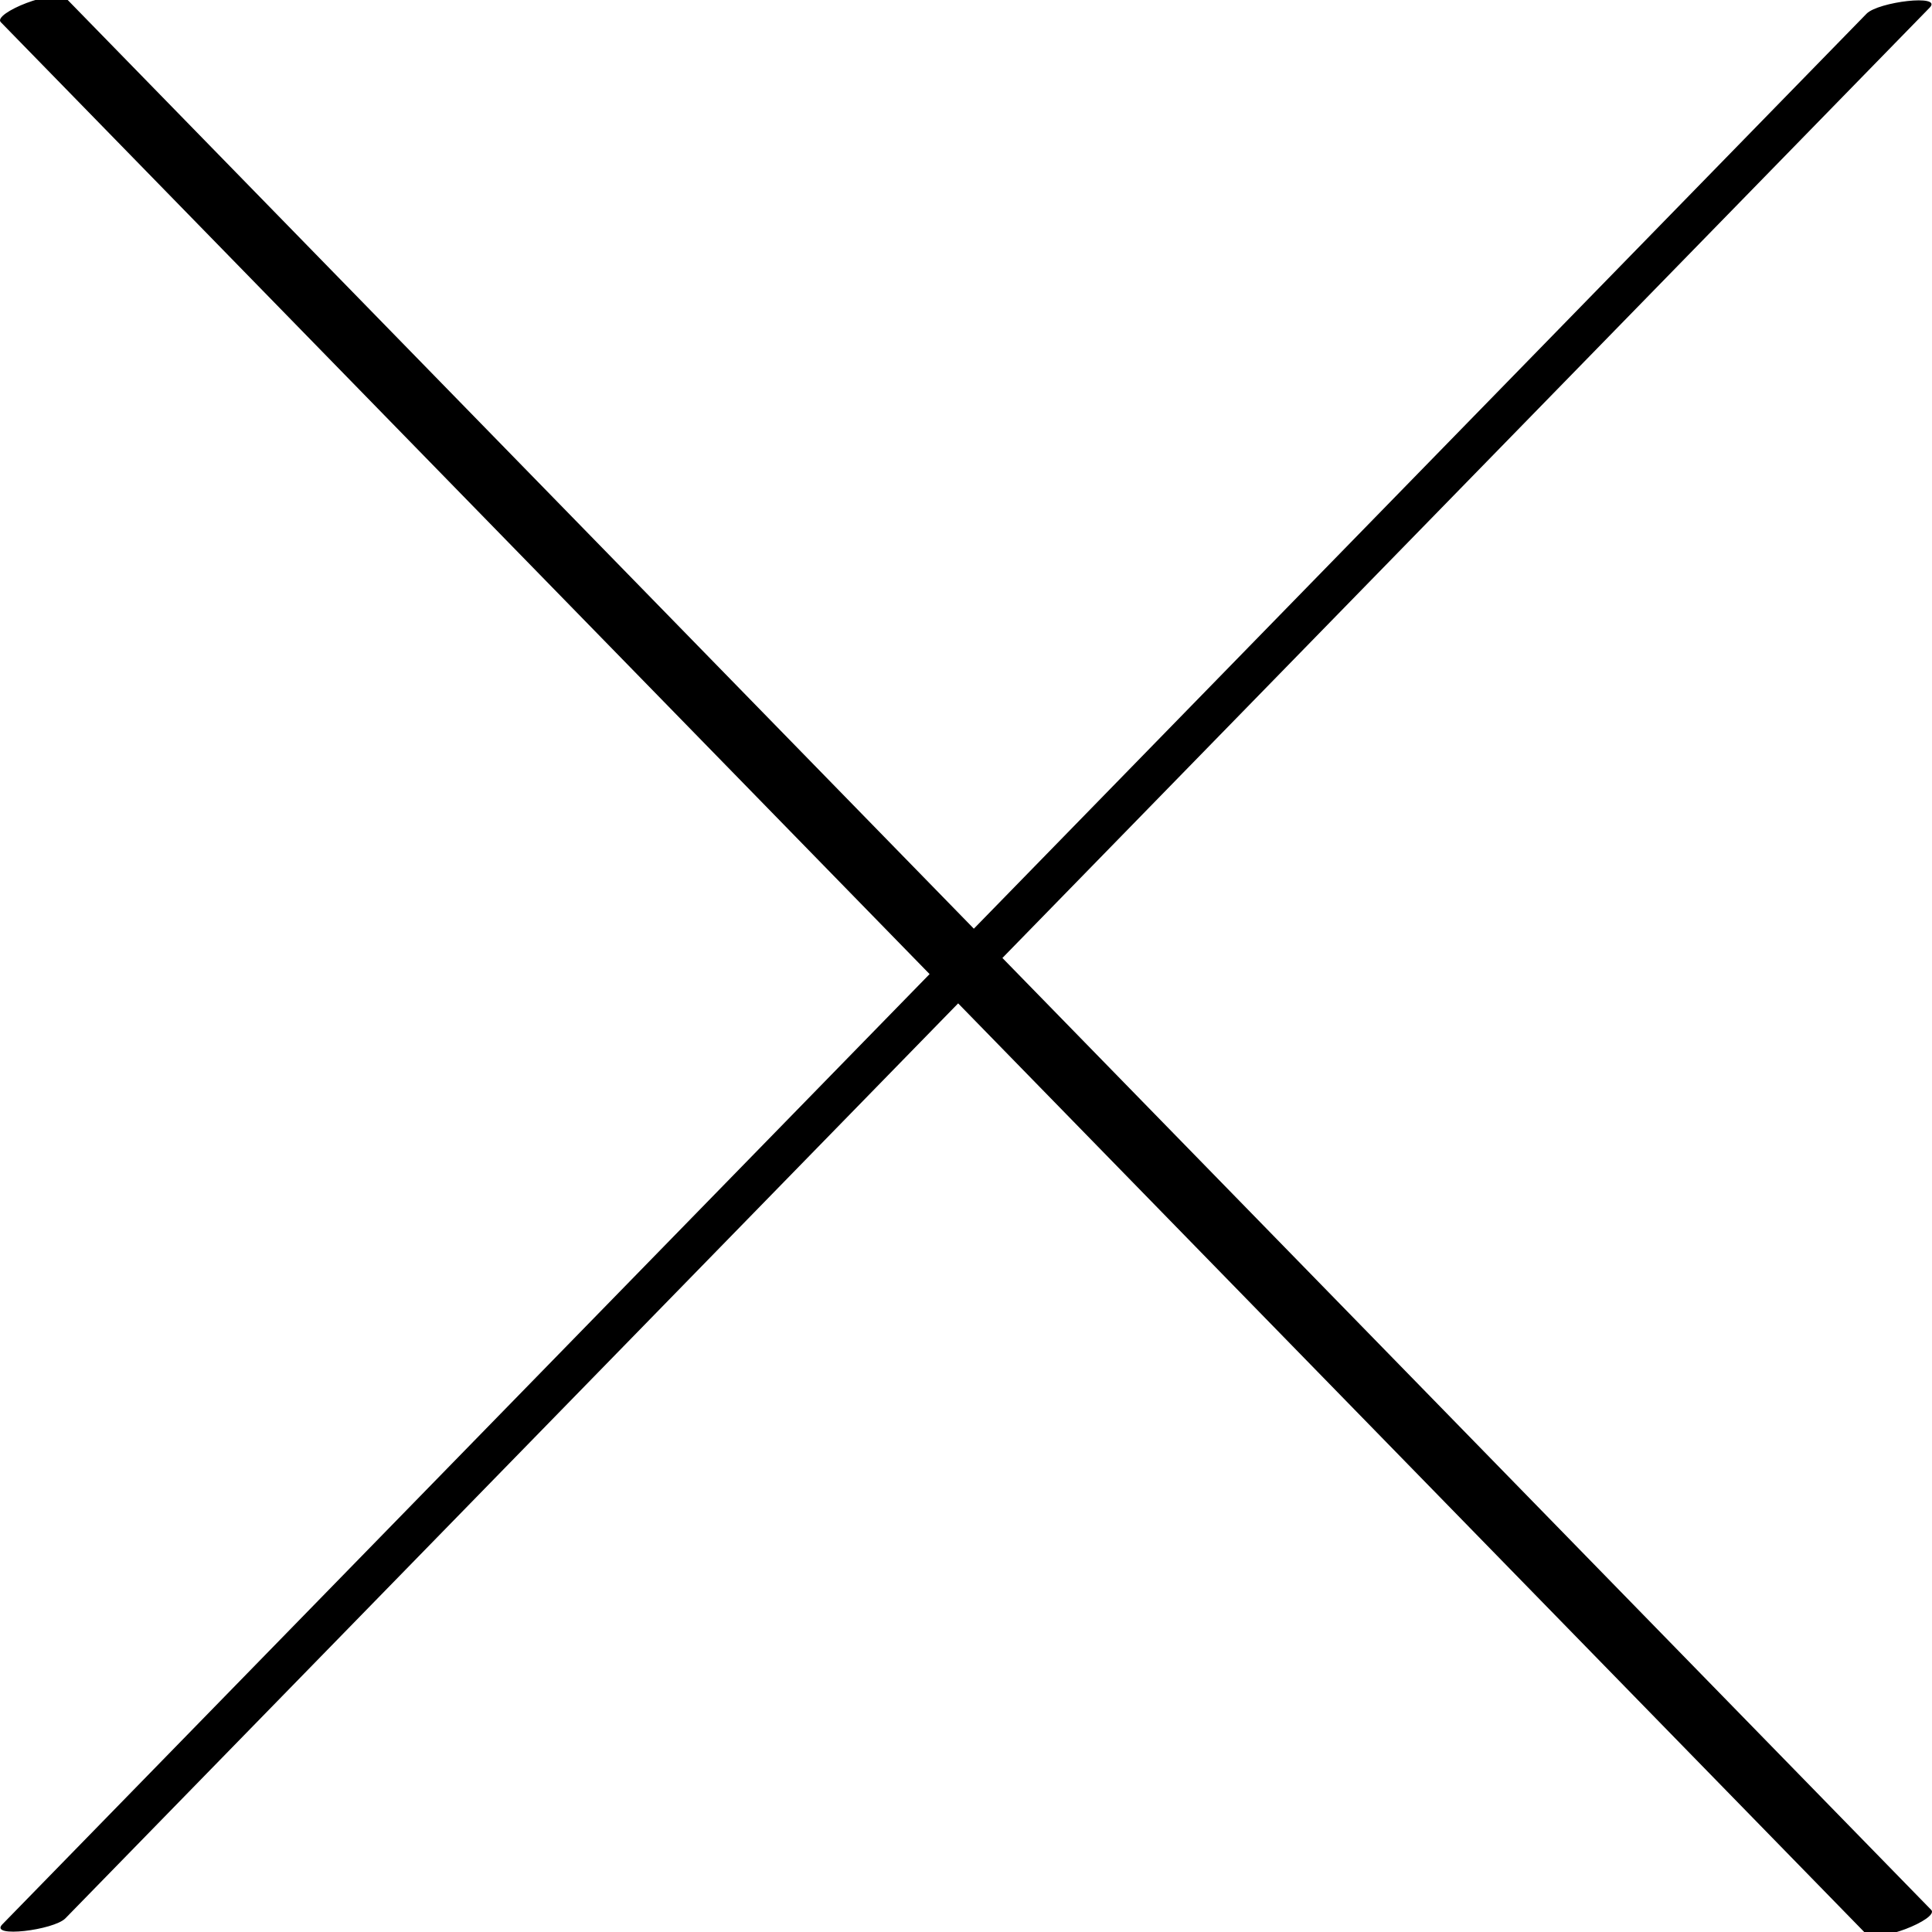
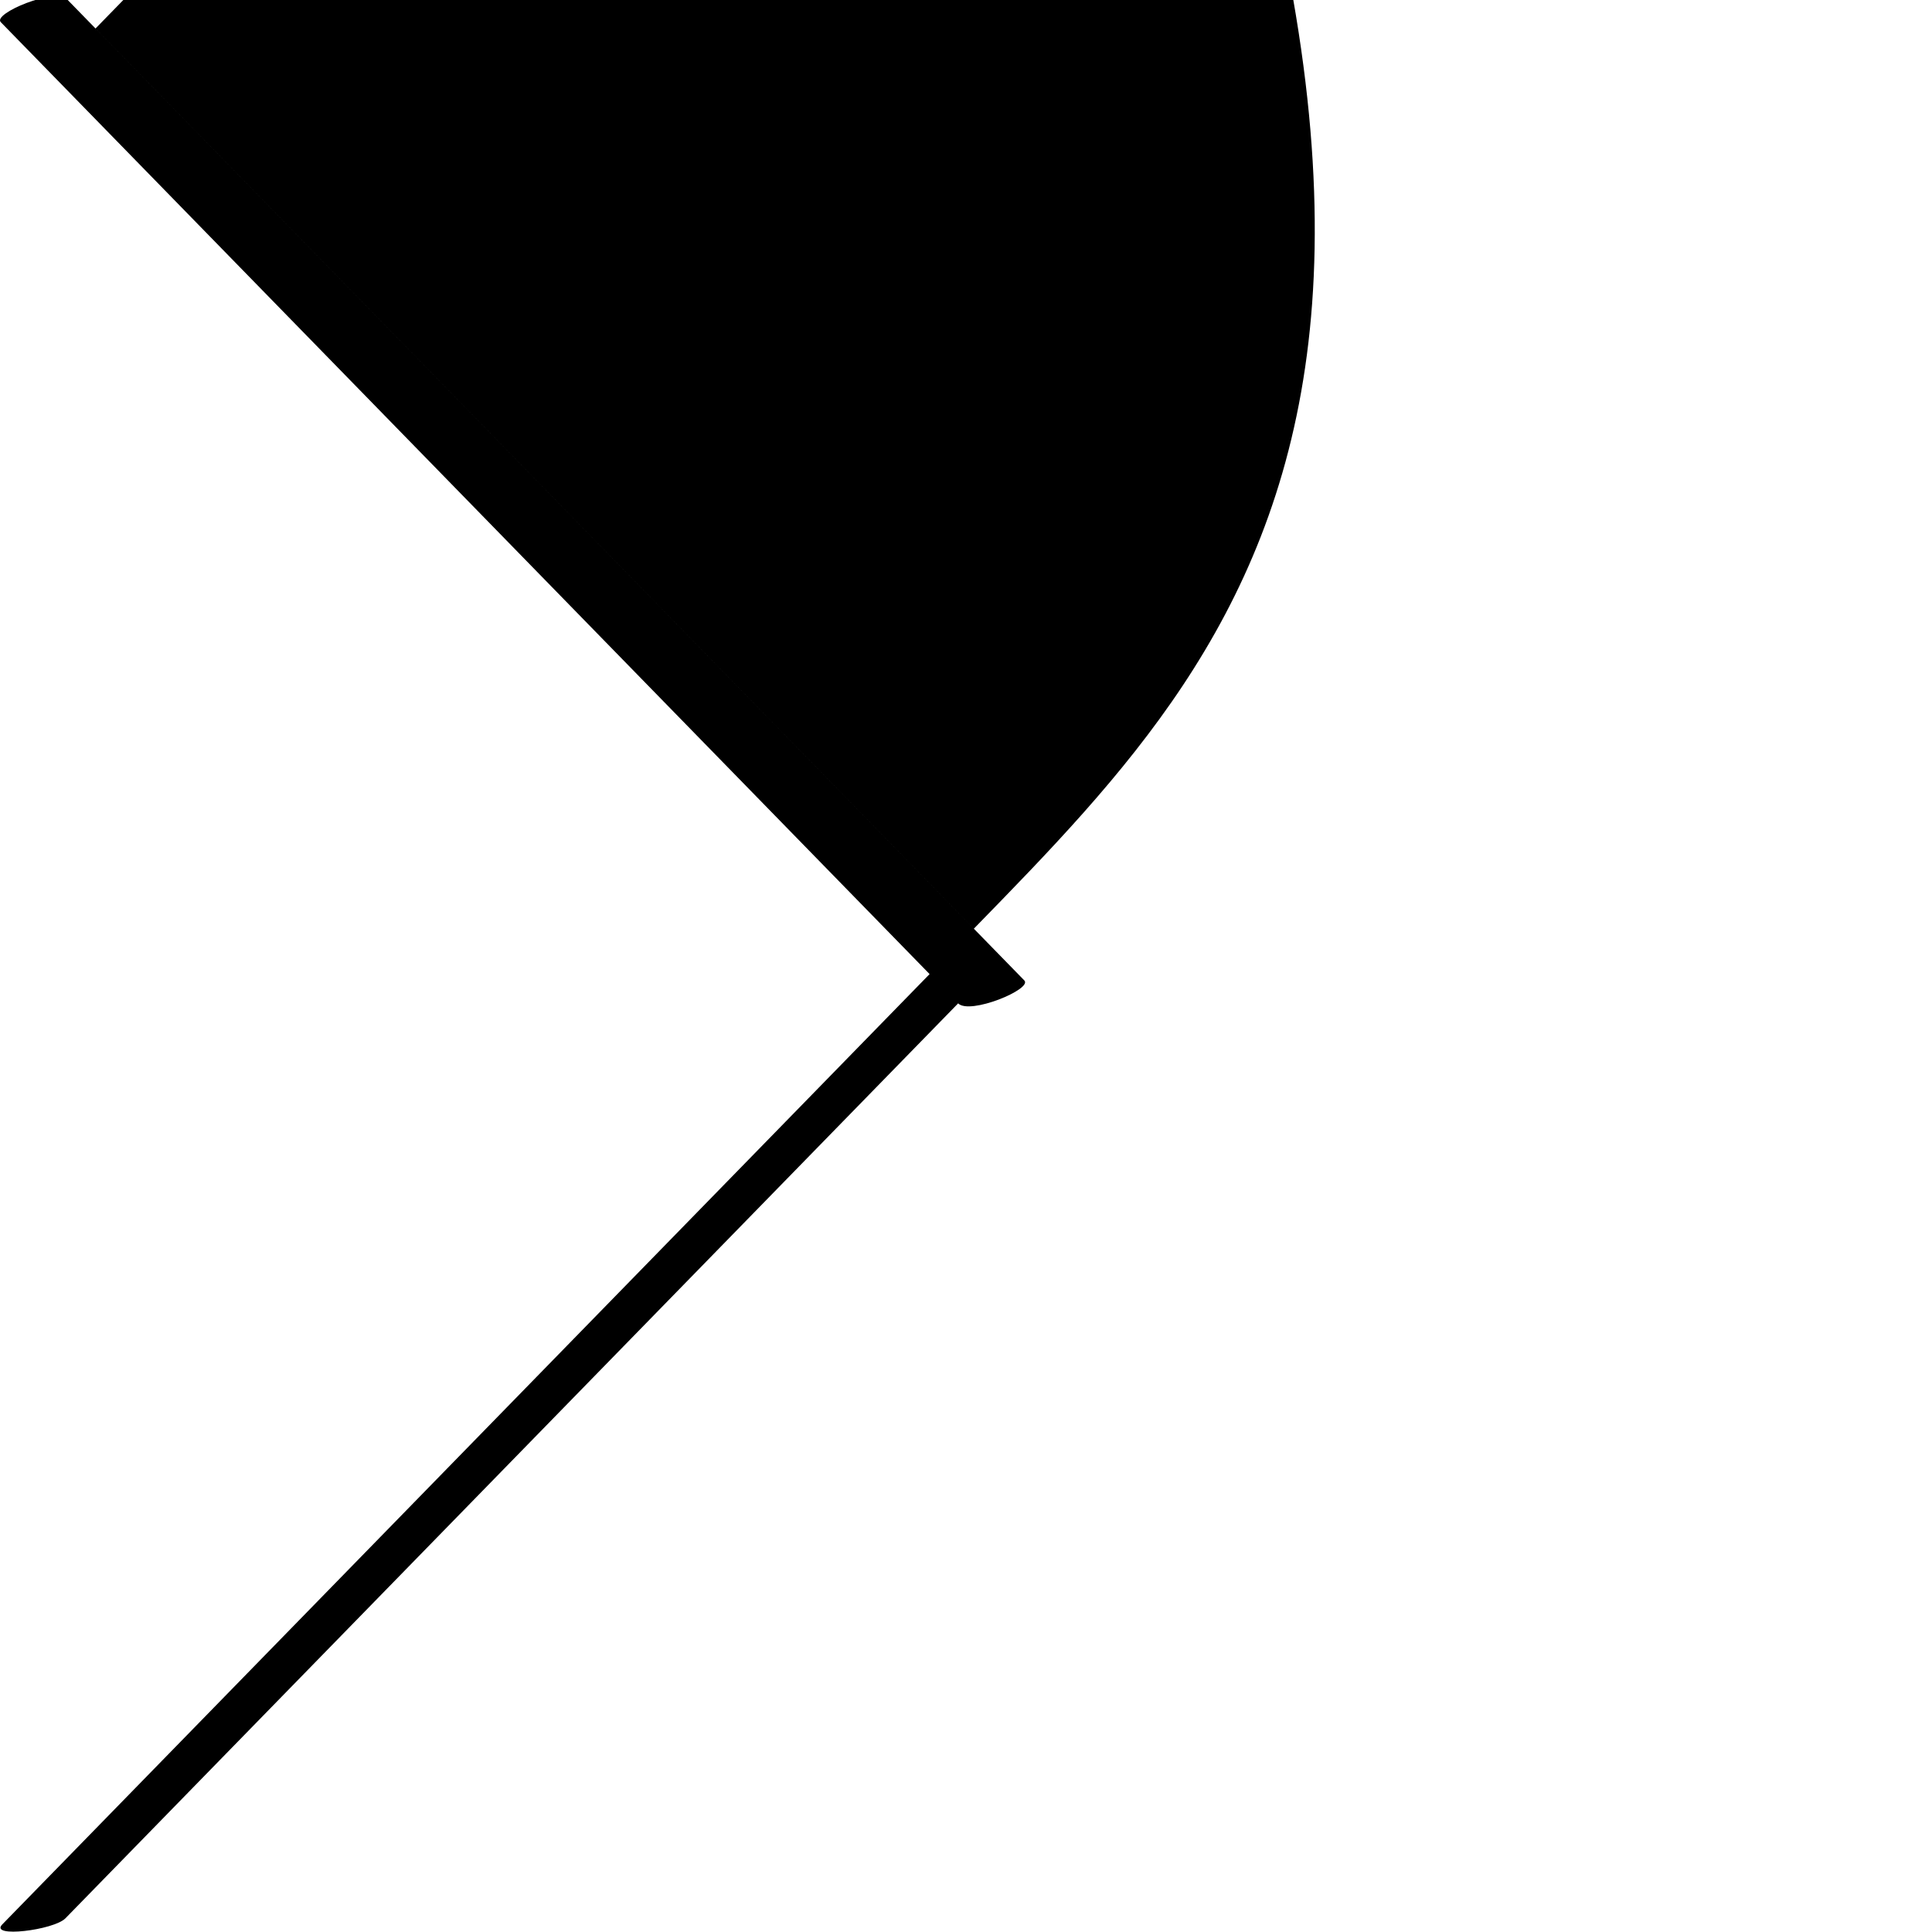
<svg xmlns="http://www.w3.org/2000/svg" enable-background="new 0 0 32 32" version="1.1" viewBox="0 0 32 32" xml:space="preserve">
  <g id="Outline_Light_copy">
-     <path d="M1.084,31.773c4.929-5.052,9.858-10.103,14.786-15.154c5.007,5.132,10.014,10.263,15.021,15.395   c0.19,0.195,1.236-0.237,1.096-0.38c-5.128-5.256-10.256-10.511-15.384-15.767c5.12-5.247,10.239-10.494,15.359-15.741   c0.223-0.228-0.853-0.096-1.046,0.101C25.988,5.279,21.059,10.33,16.13,15.382C11.123,10.25,6.116,5.118,1.109-0.013   c-0.19-0.195-1.236,0.237-1.096,0.38c5.128,5.256,10.256,10.511,15.384,15.767C10.277,21.38,5.157,26.627,0.038,31.874   C-0.185,32.102,0.891,31.97,1.084,31.773z" />
+     <path d="M1.084,31.773c4.929-5.052,9.858-10.103,14.786-15.154c0.19,0.195,1.236-0.237,1.096-0.38c-5.128-5.256-10.256-10.511-15.384-15.767c5.12-5.247,10.239-10.494,15.359-15.741   c0.223-0.228-0.853-0.096-1.046,0.101C25.988,5.279,21.059,10.33,16.13,15.382C11.123,10.25,6.116,5.118,1.109-0.013   c-0.19-0.195-1.236,0.237-1.096,0.38c5.128,5.256,10.256,10.511,15.384,15.767C10.277,21.38,5.157,26.627,0.038,31.874   C-0.185,32.102,0.891,31.97,1.084,31.773z" />
  </g>
</svg>